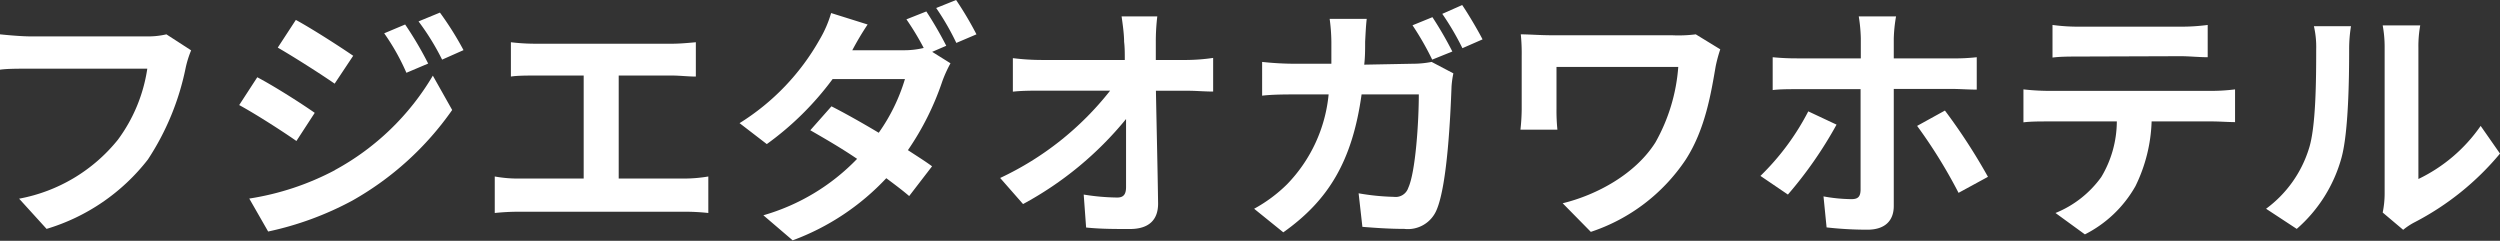
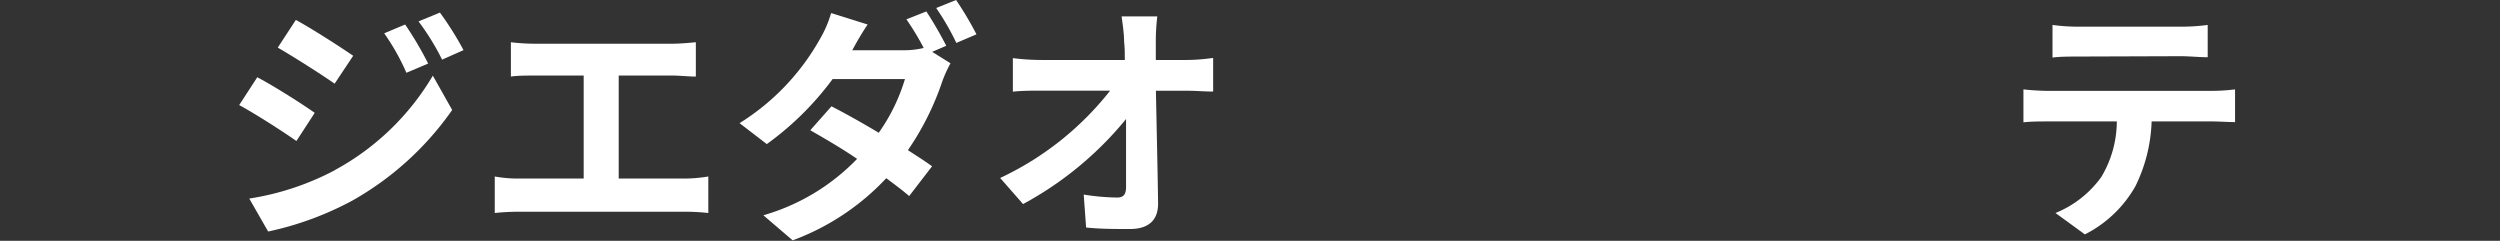
<svg xmlns="http://www.w3.org/2000/svg" viewBox="0 0 218.44 21.04">
  <rect x="0" y="0" width="218.44" height="21.04" fill="#333333" stroke="none" />
  <defs>
    <style>.cls-1{fill:#fff;}</style>
  </defs>
  <title>アセット 1</title>
  <g id="レイヤー_2" data-name="レイヤー 2">
    <g id="レイヤー_1-2" data-name="レイヤー 1">
-       <path class="cls-1" d="M16.7,4.4a8.88,8.88,0,0,0-.48,1.54,22.76,22.76,0,0,1-3.3,8A17.61,17.61,0,0,1,4.07,20l-2.4-2.64a14.46,14.46,0,0,0,8.63-5.15A13.83,13.83,0,0,0,12.87,6H2.62c-1,0-2.05,0-2.62.09V3c.66.07,1.91.18,2.64.18H12.81A7,7,0,0,0,14.54,3Z" />
      <path class="cls-1" d="M27.5,9.86l-1.6,2.46c-1.26-.88-3.55-2.35-5-3.14l1.58-2.43C24,7.55,26.38,9.07,27.5,9.86Zm1.76,5a22.26,22.26,0,0,0,8.56-8.25l1.69,3a26.53,26.53,0,0,1-8.73,7.92,27.62,27.62,0,0,1-7.35,2.7l-1.65-2.88A23.72,23.72,0,0,0,29.26,14.87Zm1.61-10L29.24,7.31C28,6.45,25.72,5,24.27,4.16l1.58-2.42C27.3,2.53,29.72,4.09,30.87,4.88Zm6.55.69-1.91.81a19.25,19.25,0,0,0-1.94-3.45l1.83-.77A30.58,30.58,0,0,1,37.42,5.57ZM40.5,4.38l-1.87.83a21.35,21.35,0,0,0-2.06-3.34l1.87-.77A27.31,27.31,0,0,1,40.5,4.38Z" />
      <path class="cls-1" d="M59.89,15.6a12.55,12.55,0,0,0,2-.18v3.19a18.79,18.79,0,0,0-2-.11H45.39a20.43,20.43,0,0,0-2.16.11V15.42a11.18,11.18,0,0,0,2.16.18H51v-9H46.73c-.6,0-1.54,0-2.09.09v-3a17.63,17.63,0,0,0,2.09.13h12c.66,0,1.43-.07,2.07-.13v3c-.66,0-1.43-.09-2.07-.09H54.06v9Z" />
      <path class="cls-1" d="M81.45,4.53l1.6,1a11.17,11.17,0,0,0-.72,1.59,24.19,24.19,0,0,1-3,6c.81.53,1.56,1,2.11,1.41l-2,2.6c-.53-.46-1.25-1-2-1.56A21.32,21.32,0,0,1,69.26,21L66.7,18.81a18.43,18.43,0,0,0,8.19-4.93c-1.47-1-3-1.87-4.09-2.5l1.85-2.09c1.16.59,2.66,1.43,4.13,2.31a16.1,16.1,0,0,0,2.29-4.69H72.75A26.2,26.2,0,0,1,67,12.59l-2.38-1.83a20.4,20.4,0,0,0,7-7.31,10,10,0,0,0,1-2.31l3.19,1a25.49,25.49,0,0,0-1.34,2.25l0,0h4.51a7.27,7.27,0,0,0,1.73-.2A23.5,23.5,0,0,0,79.2,1.69L80.94,1a32.9,32.9,0,0,1,1.74,3ZM83.54,0a29.72,29.72,0,0,1,1.78,3l-1.76.75A22,22,0,0,0,81.8.7Z" />
      <path class="cls-1" d="M103.71,5.24A16.64,16.64,0,0,0,106,5.06V8c-.71,0-1.54-.07-2.14-.07H101c.06,3.21.15,6.89.19,9.86,0,1.41-.79,2.22-2.46,2.22-1.34,0-2.57,0-3.83-.13L94.69,17a19.42,19.42,0,0,0,2.93.26c.55,0,.77-.28.77-.92,0-1.48,0-3.68,0-5.94a30,30,0,0,1-9,7.43l-2-2.28A26.51,26.51,0,0,0,97,7.92H91c-.79,0-1.73,0-2.5.09V5.08A20.4,20.4,0,0,0,91,5.24h7.28c0-.58,0-1.1-.06-1.59,0-.64-.11-1.45-.22-2.22h3.12a18.36,18.36,0,0,0-.13,2.22l0,1.59Z" />
-       <path class="cls-1" d="M123.42,5.57a8.59,8.59,0,0,0,1.67-.16l1.9,1a8.14,8.14,0,0,0-.16,1.14c-.09,2.38-.35,8.54-1.3,10.78A2.72,2.72,0,0,1,122.7,20c-1.26,0-2.58-.09-3.66-.18l-.33-2.93a20.42,20.42,0,0,0,3.08.31,1.16,1.16,0,0,0,1.26-.79c.64-1.39.92-5.79.92-8.16h-5c-.81,5.83-2.9,9.26-6.84,12.05l-2.55-2.06a12.78,12.78,0,0,0,2.88-2.14,13.06,13.06,0,0,0,3.63-7.85h-2.91c-.74,0-2,0-2.9.11V5.41a26.81,26.81,0,0,0,2.9.16h3.15c0-.62,0-1.26,0-1.92a15.9,15.9,0,0,0-.15-2h3.24c-.07.53-.11,1.45-.14,2,0,.68,0,1.32-.08,2Zm1.72-.36a25,25,0,0,0-1.72-3l1.74-.71a31.75,31.75,0,0,1,1.74,3ZM127.76.44c.57.84,1.38,2.22,1.78,3l-1.76.77a23.43,23.43,0,0,0-1.76-3Z" />
-       <path class="cls-1" d="M150.31,4.31a12.57,12.57,0,0,0-.4,1.48c-.4,2.31-.9,5.5-2.62,8.16A16,16,0,0,1,139,20.26l-2.46-2.5c3-.73,6.36-2.56,8.1-5.31a15.77,15.77,0,0,0,2-6.6H136V9.53a16.64,16.64,0,0,0,.08,1.8h-3.23a17.14,17.14,0,0,0,.11-1.8V4.88A16.22,16.22,0,0,0,132.88,3c.7,0,1.67.08,2.68.08h10.52A11.92,11.92,0,0,0,148.17,3Z" />
-       <path class="cls-1" d="M160.47,10.89A35.53,35.53,0,0,1,156.22,17l-2.4-1.63A21.83,21.83,0,0,0,158,9.73Zm5-3.12V18c0,1.27-.75,2.07-2.31,2.07a31.71,31.71,0,0,1-3.56-.2l-.27-2.71a14,14,0,0,0,2.45.24c.57,0,.77-.22.79-.79,0-.81,0-7.79,0-8.82v0H157c-.66,0-1.5,0-2.11.08V5A21,21,0,0,0,157,5.1h5.59V3.34a13.81,13.81,0,0,0-.18-1.91h3.26a12.91,12.91,0,0,0-.2,1.94V5.1h5.11A17.06,17.06,0,0,0,172.72,5V7.83c-.68,0-1.54-.06-2.15-.06Zm4.47,1.89a51.27,51.27,0,0,1,3.76,5.79l-2.57,1.4A44.13,44.13,0,0,0,167.51,11Z" />
      <path class="cls-1" d="M193.29,7.94a16.58,16.58,0,0,0,2-.13v2.86c-.55,0-1.39-.06-2-.06H188a13.8,13.8,0,0,1-1.41,5.65,10.52,10.52,0,0,1-4.42,4.22l-2.57-1.87a9.15,9.15,0,0,0,4-3.14,9.52,9.52,0,0,0,1.36-4.86h-6.05c-.64,0-1.49,0-2.11.08V7.81a21,21,0,0,0,2.11.13Zm-11.59-3c-.77,0-1.7,0-2.36.09V2.18a16.52,16.52,0,0,0,2.34.15h8.84a17.29,17.29,0,0,0,2.38-.15V5c-.77,0-1.61-.09-2.38-.09Z" />
-       <path class="cls-1" d="M198,18.24A10.31,10.31,0,0,0,201.74,13c.62-1.89.64-6.05.64-8.71a8,8,0,0,0-.2-2h3.24a12.3,12.3,0,0,0-.16,2c0,2.59-.06,7.24-.66,9.46A12.7,12.7,0,0,1,200.68,20Zm10.19.33a8.25,8.25,0,0,0,.17-1.63V4.11a10.22,10.22,0,0,0-.17-1.89h3.28a10.19,10.19,0,0,0-.16,1.92v11.5A13.94,13.94,0,0,0,216.75,11l1.69,2.42a24.13,24.13,0,0,1-7.46,6,5.76,5.76,0,0,0-1,.66Z" />
    </g>
  </g>
</svg>